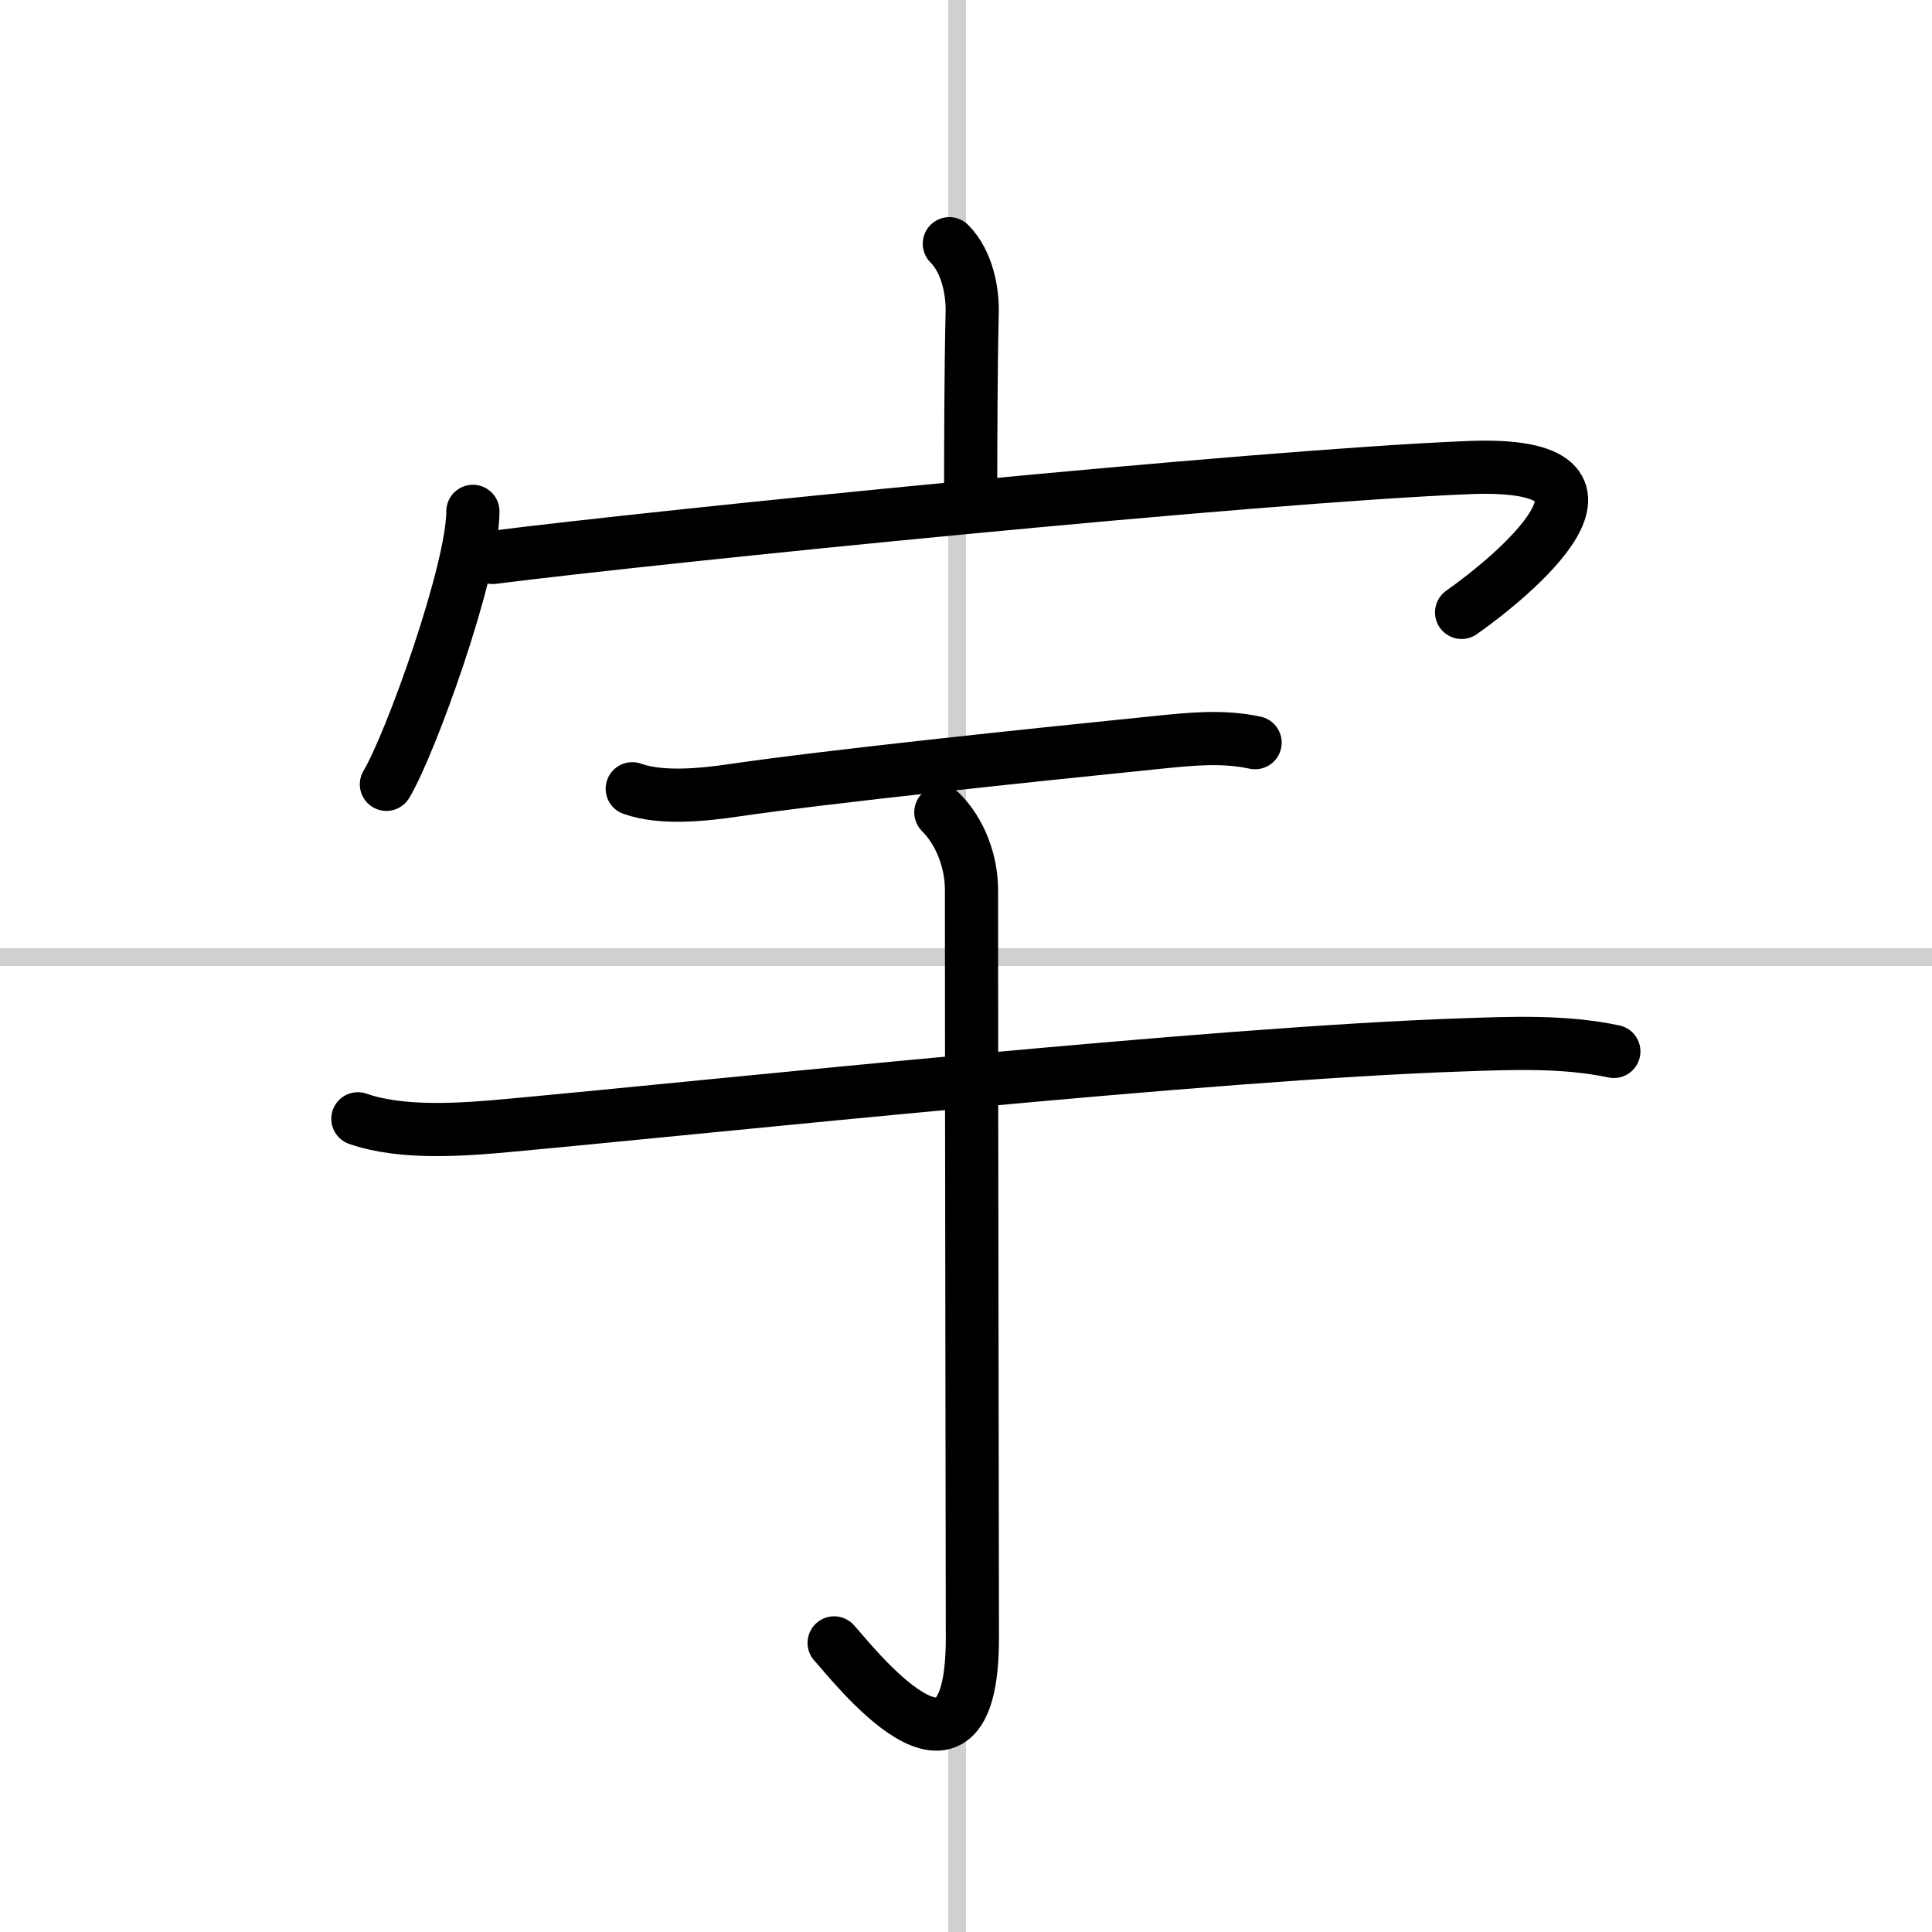
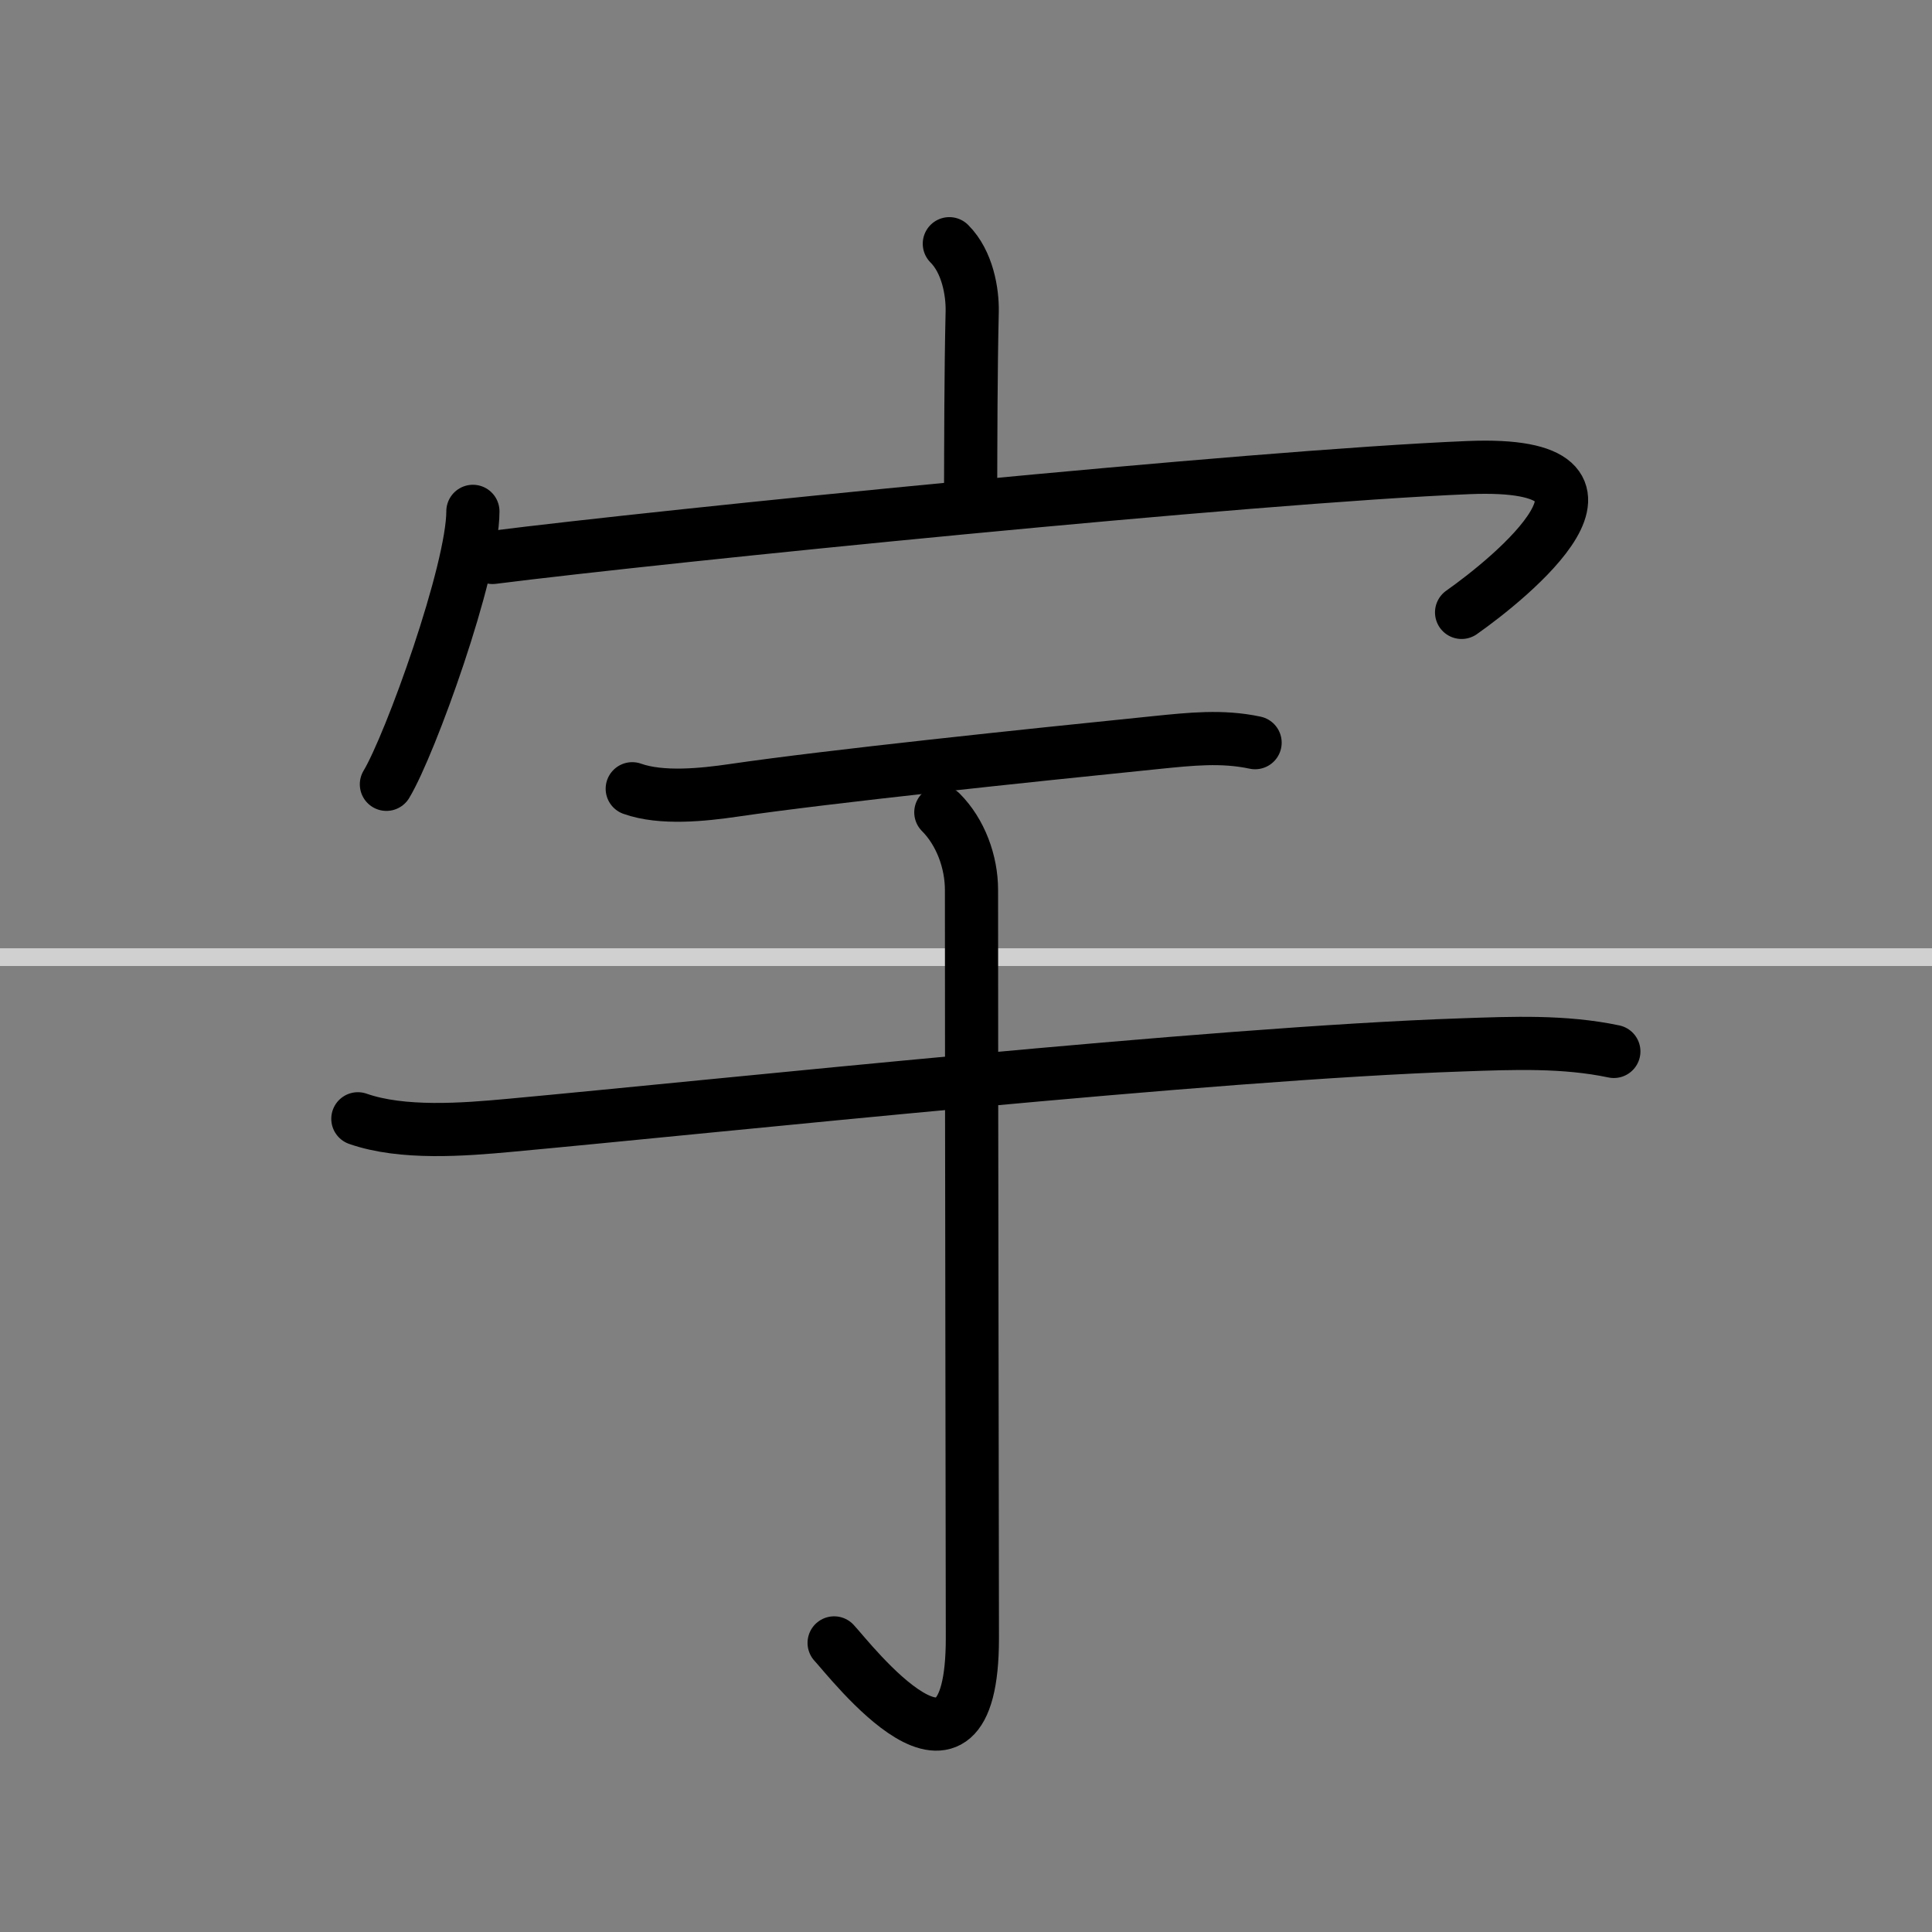
<svg xmlns="http://www.w3.org/2000/svg" width="400" height="400" viewBox="0 0 109 109">
  <rect x="0" y="0" width="109" height="109" fill="#808080" stroke="none" />
  <g fill="none" stroke="#000" stroke-linecap="round" stroke-linejoin="round" stroke-width="3">
-     <rect width="100%" height="100%" fill="#fff" stroke="#fff" />
-     <line x1="54" x2="54" y2="109" stroke="#d0d0d0" stroke-width="1" />
    <line x2="109" y1="54" y2="54" stroke="#d0d0d0" stroke-width="1" />
    <path d="m53.56 13.75c1.03 1.03 1.31 2.73 1.29 3.82-0.08 3.43-0.08 7.27-0.09 10.4" />
    <path d="m26.68 28.85c0 3.36-3.53 13.16-4.88 15.4" />
    <path d="m27.79 31.45c9.46-1.2 42.83-4.57 55.07-5.07 10.62-0.43 2.25 6.31-0.4 8.17" />
    <path d="m35.67 44.5c1.65 0.59 4.01 0.34 5.72 0.09 5.4-0.79 16.58-1.96 23.87-2.7 1.89-0.19 3.68-0.39 5.55 0.01" />
    <path d="m20.19 63.12c2.51 0.88 5.97 0.61 8.56 0.37 11.84-1.09 39.51-4.06 53.75-4.54 2.85-0.1 5.75-0.22 8.55 0.37" />
    <path d="m53.08 45.83c1.11 1.11 1.73 2.79 1.73 4.38 0 14.24 0.05 37.36 0.05 42.21 0 10.26-6.92 1.2-7.8 0.27" />
  </g>
</svg>